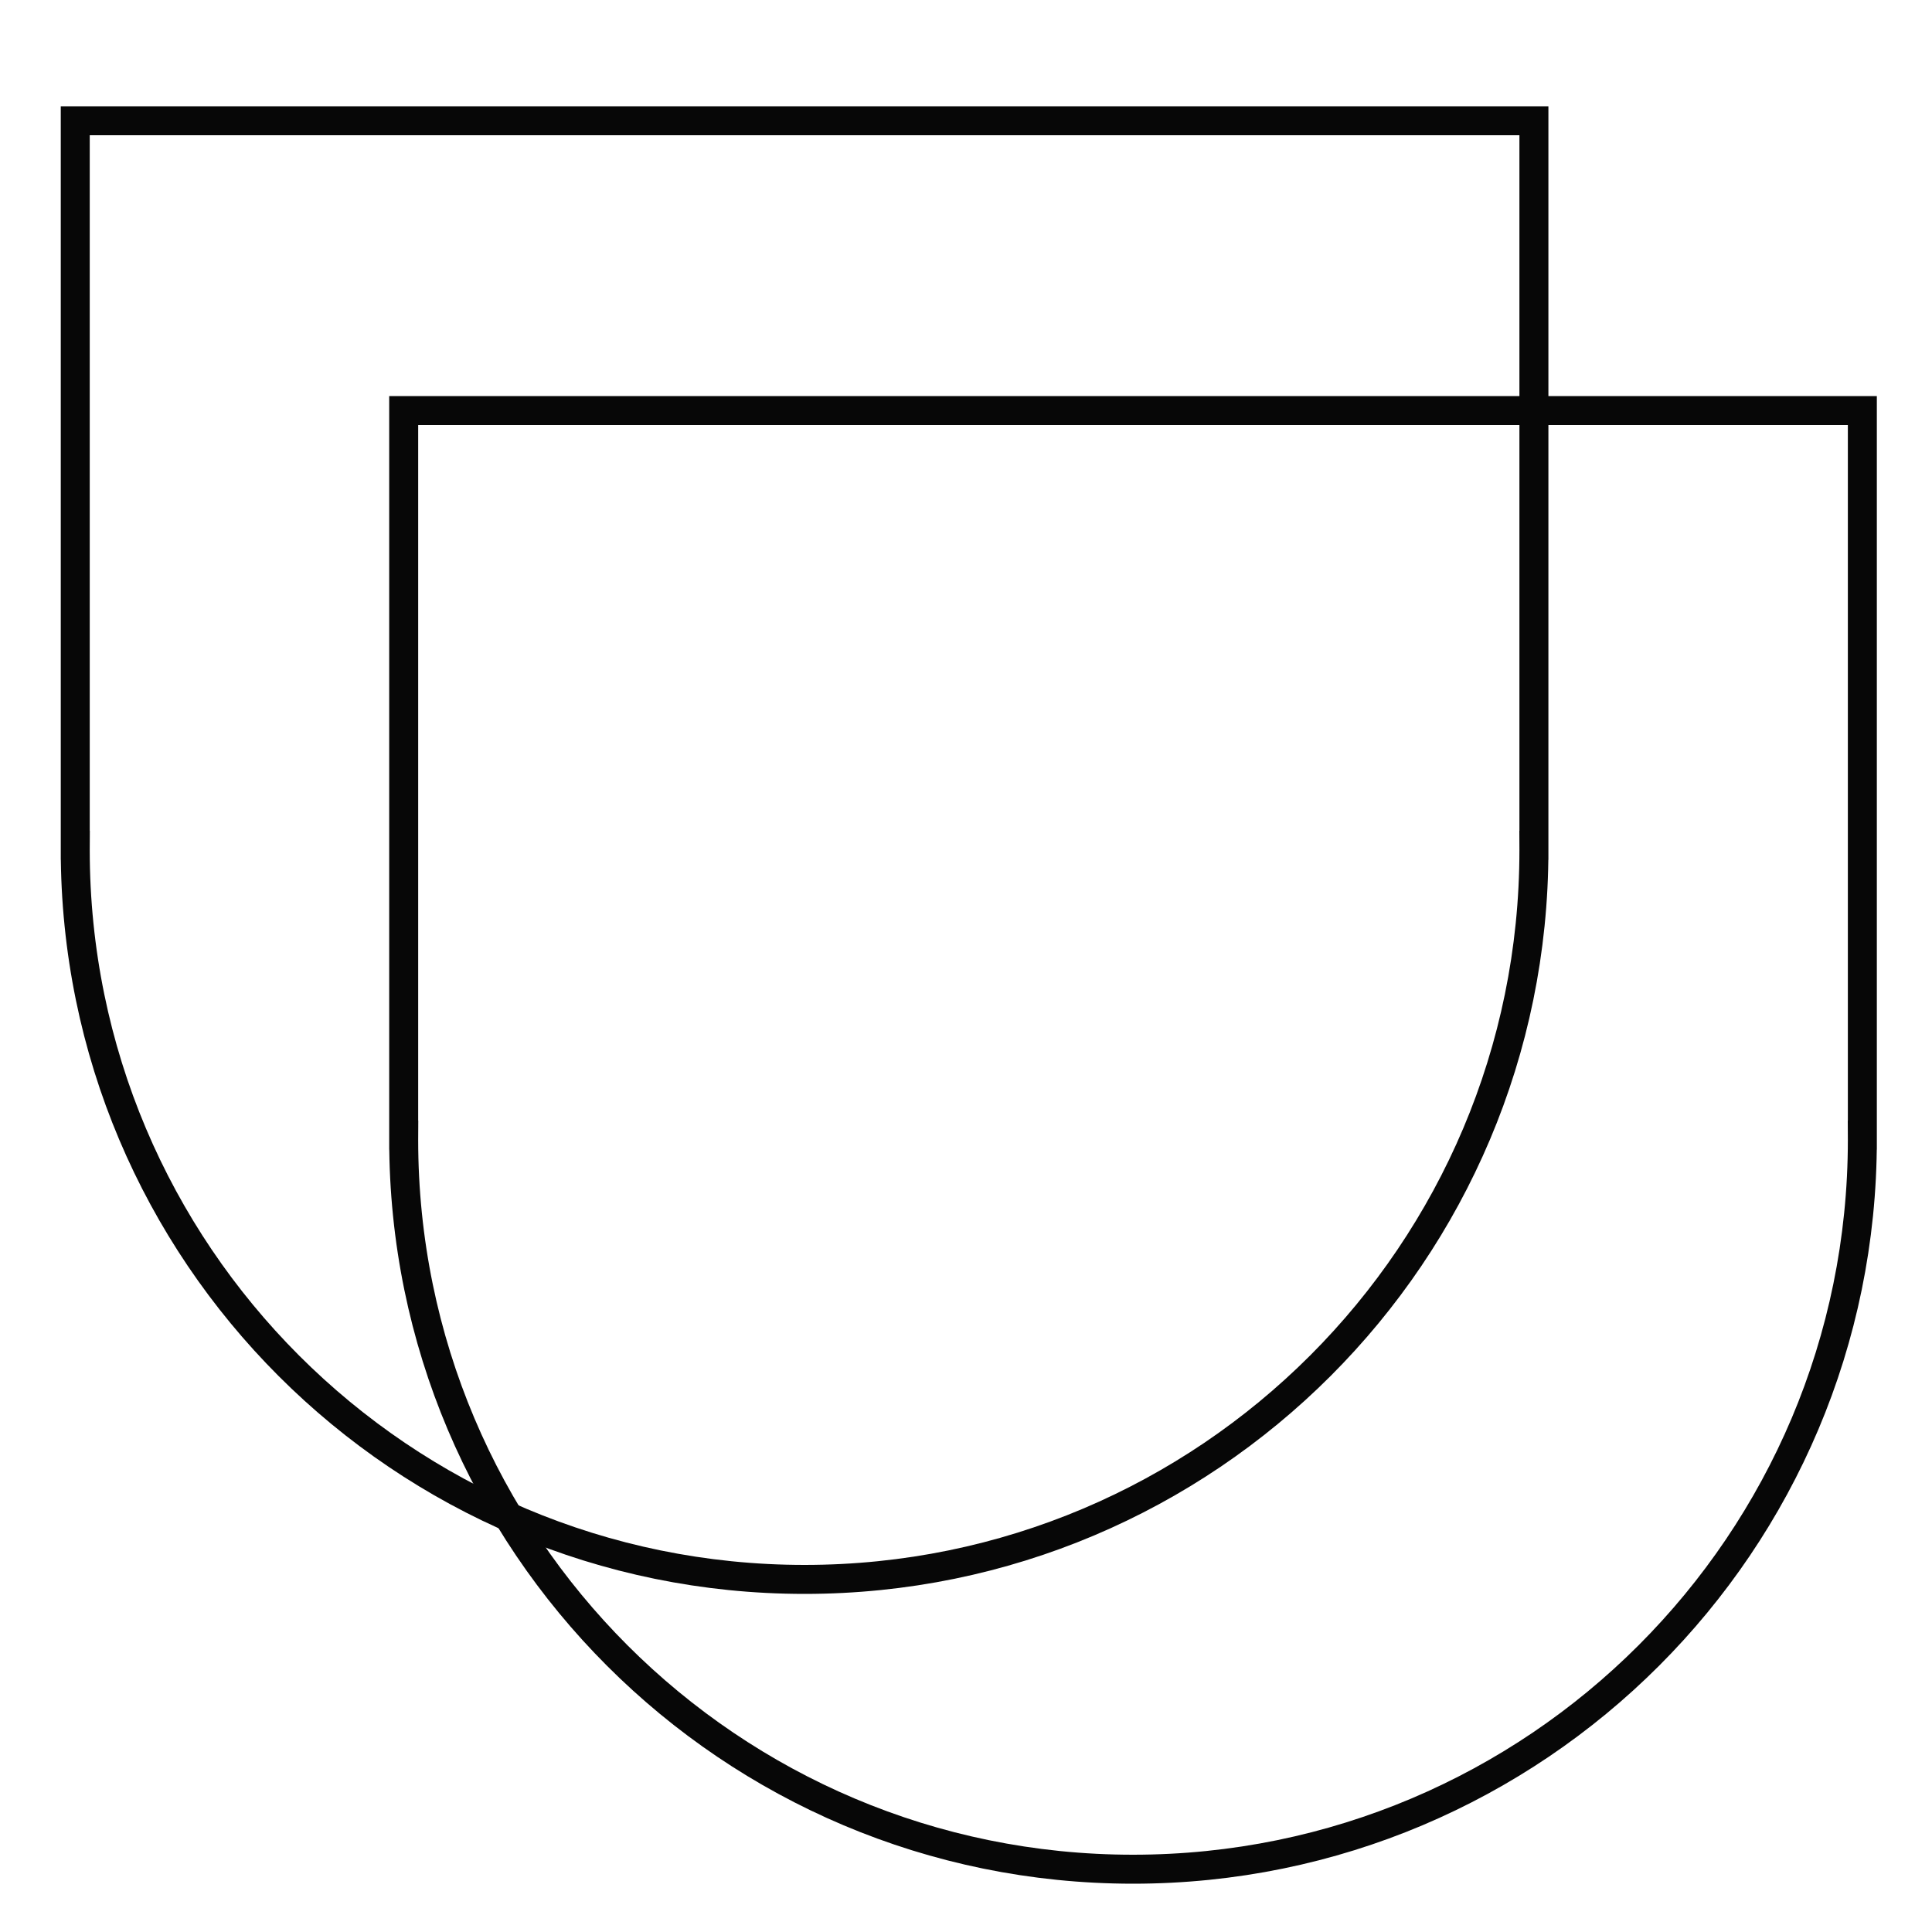
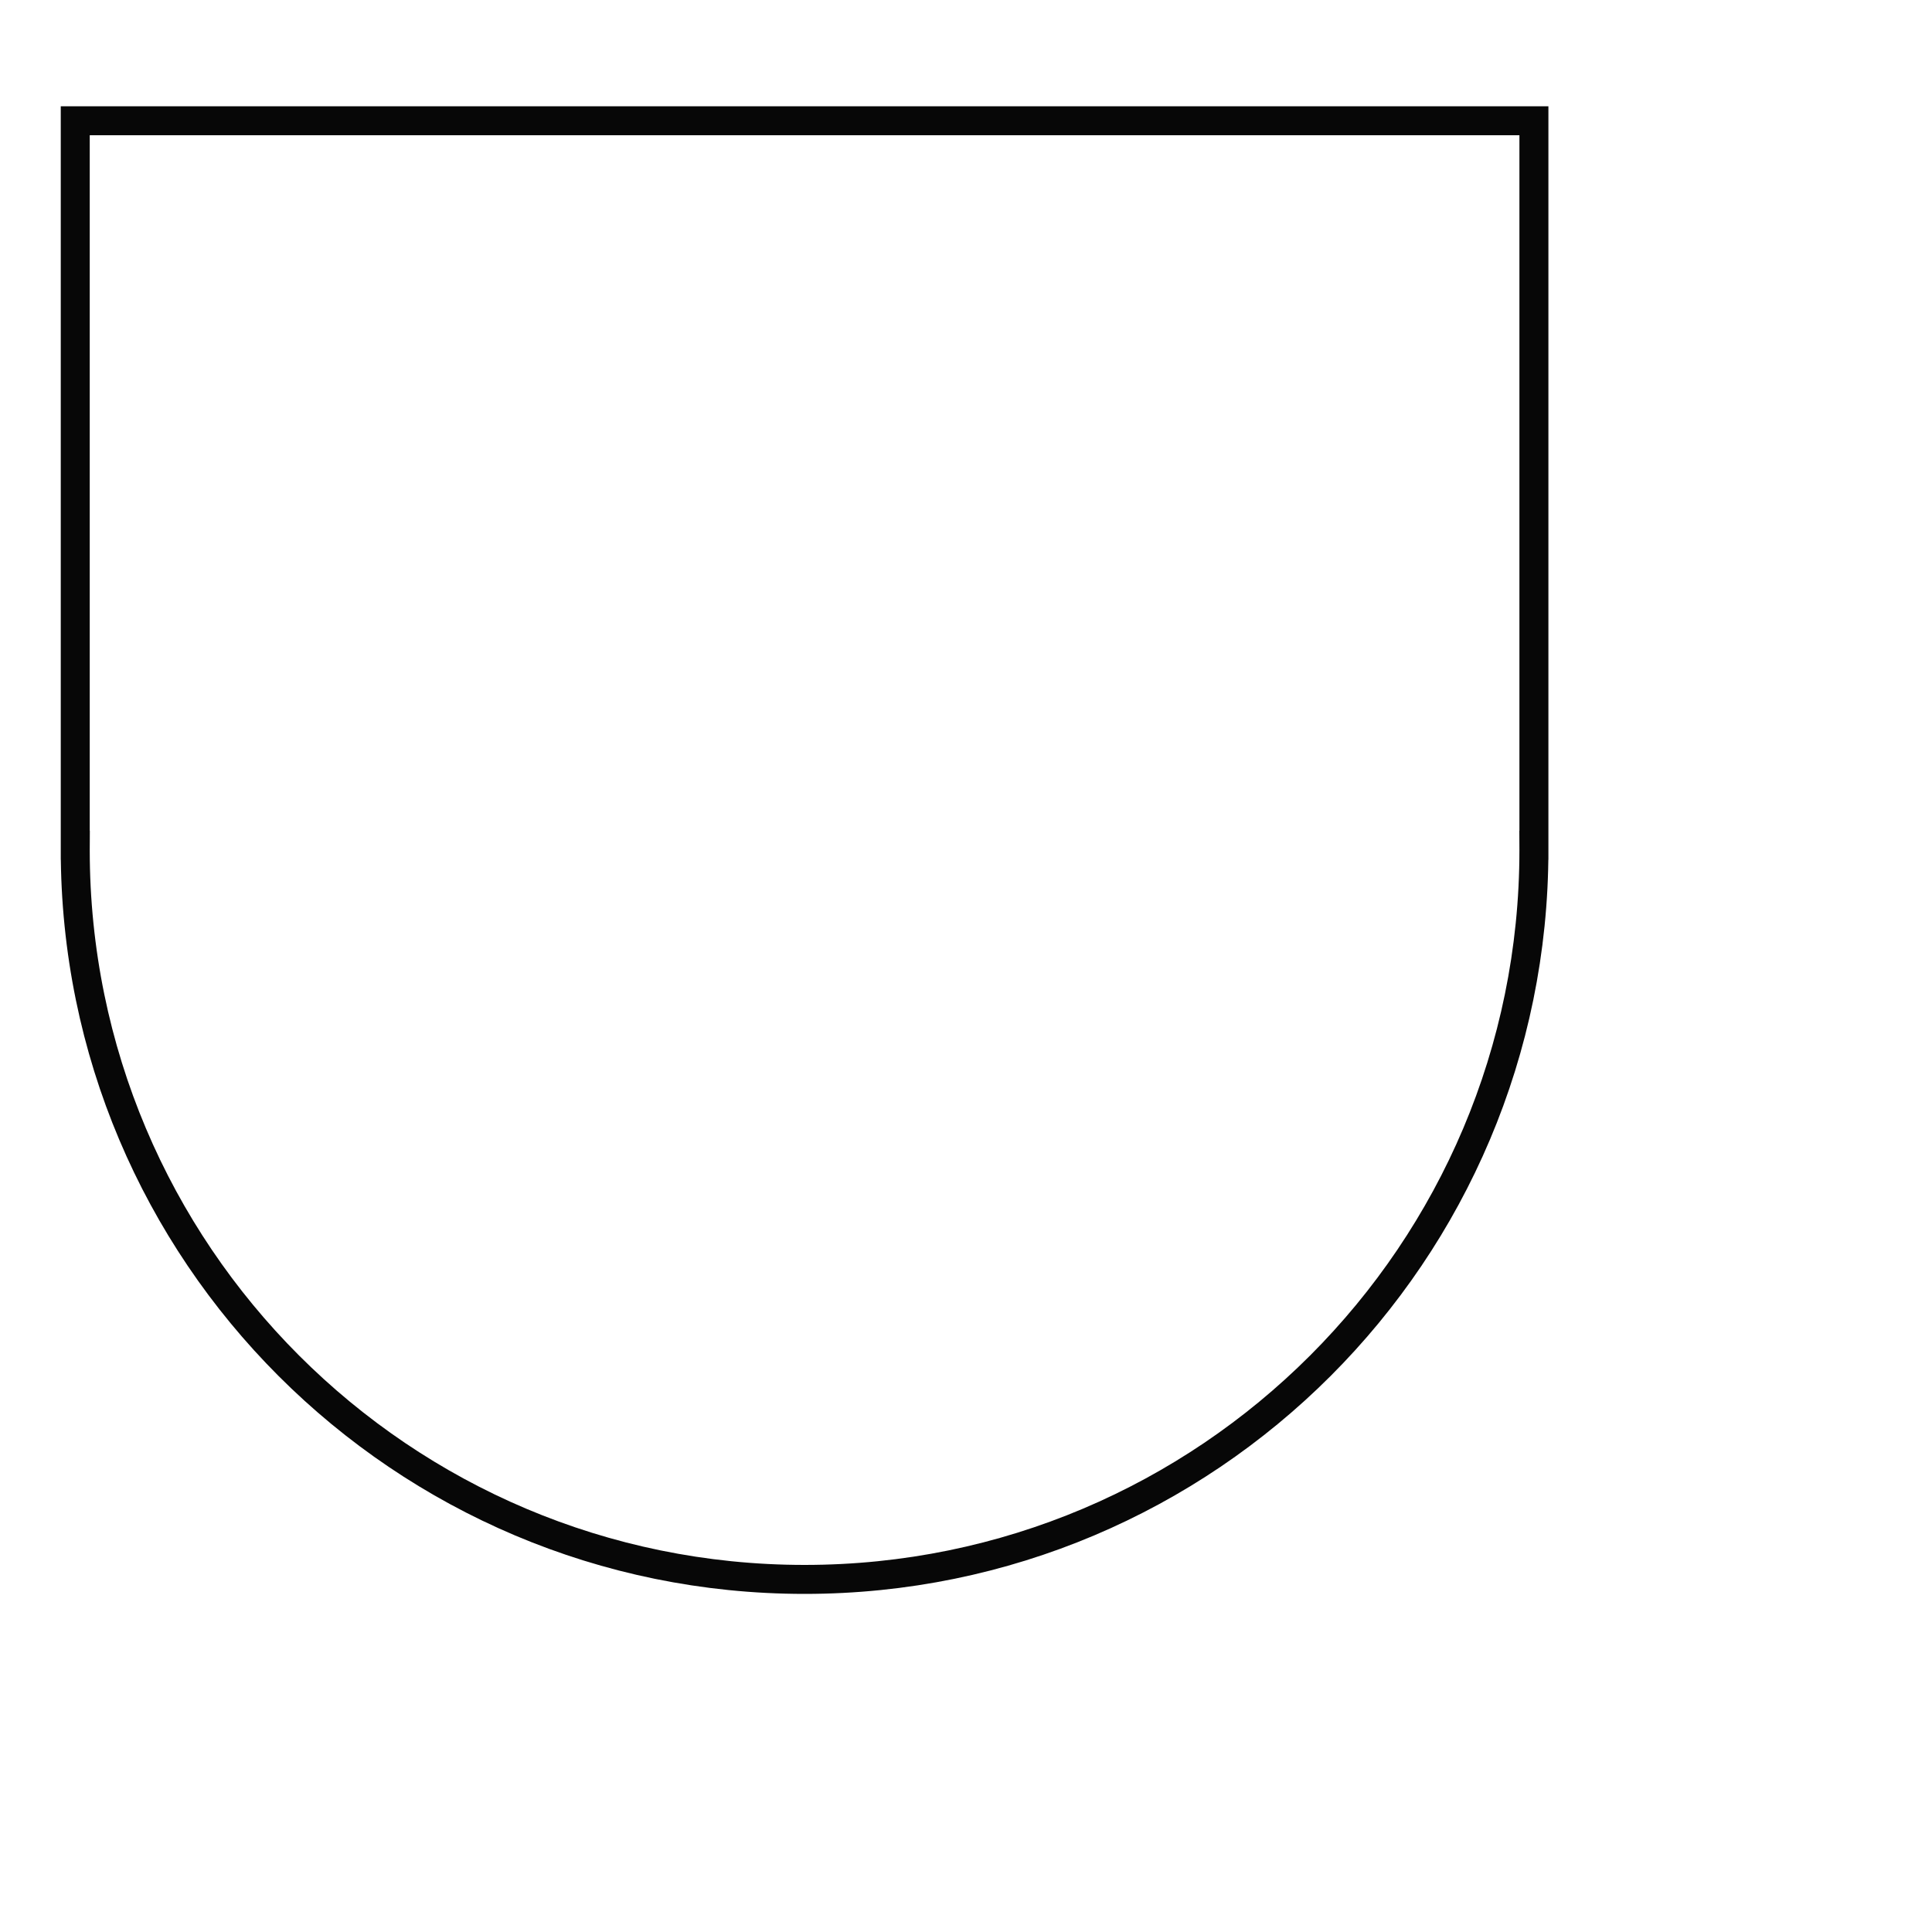
<svg xmlns="http://www.w3.org/2000/svg" width="200" height="200" viewBox="0 0 200 200" fill="none">
  <path d="M158.79 12.5H7.79V87.5H7.8C7.8 87.67 7.79 87.83 7.79 88C7.79 129.7 41.59 163.5 83.29 163.5C124.99 163.5 158.79 129.7 158.79 88C158.79 87.83 158.78 87.67 158.78 87.5H158.79V12.5Z" stroke="#070707" stroke-width="3" stroke-miterlimit="10" />
-   <path d="M192.79 42.5H41.79V117.5H41.8C41.8 117.67 41.79 117.83 41.79 118C41.79 159.7 75.59 193.5 117.29 193.5C158.99 193.5 192.79 159.7 192.79 118C192.79 117.83 192.78 117.67 192.78 117.5H192.79V42.5Z" stroke="#070707" stroke-width="3" stroke-miterlimit="10" />
</svg>